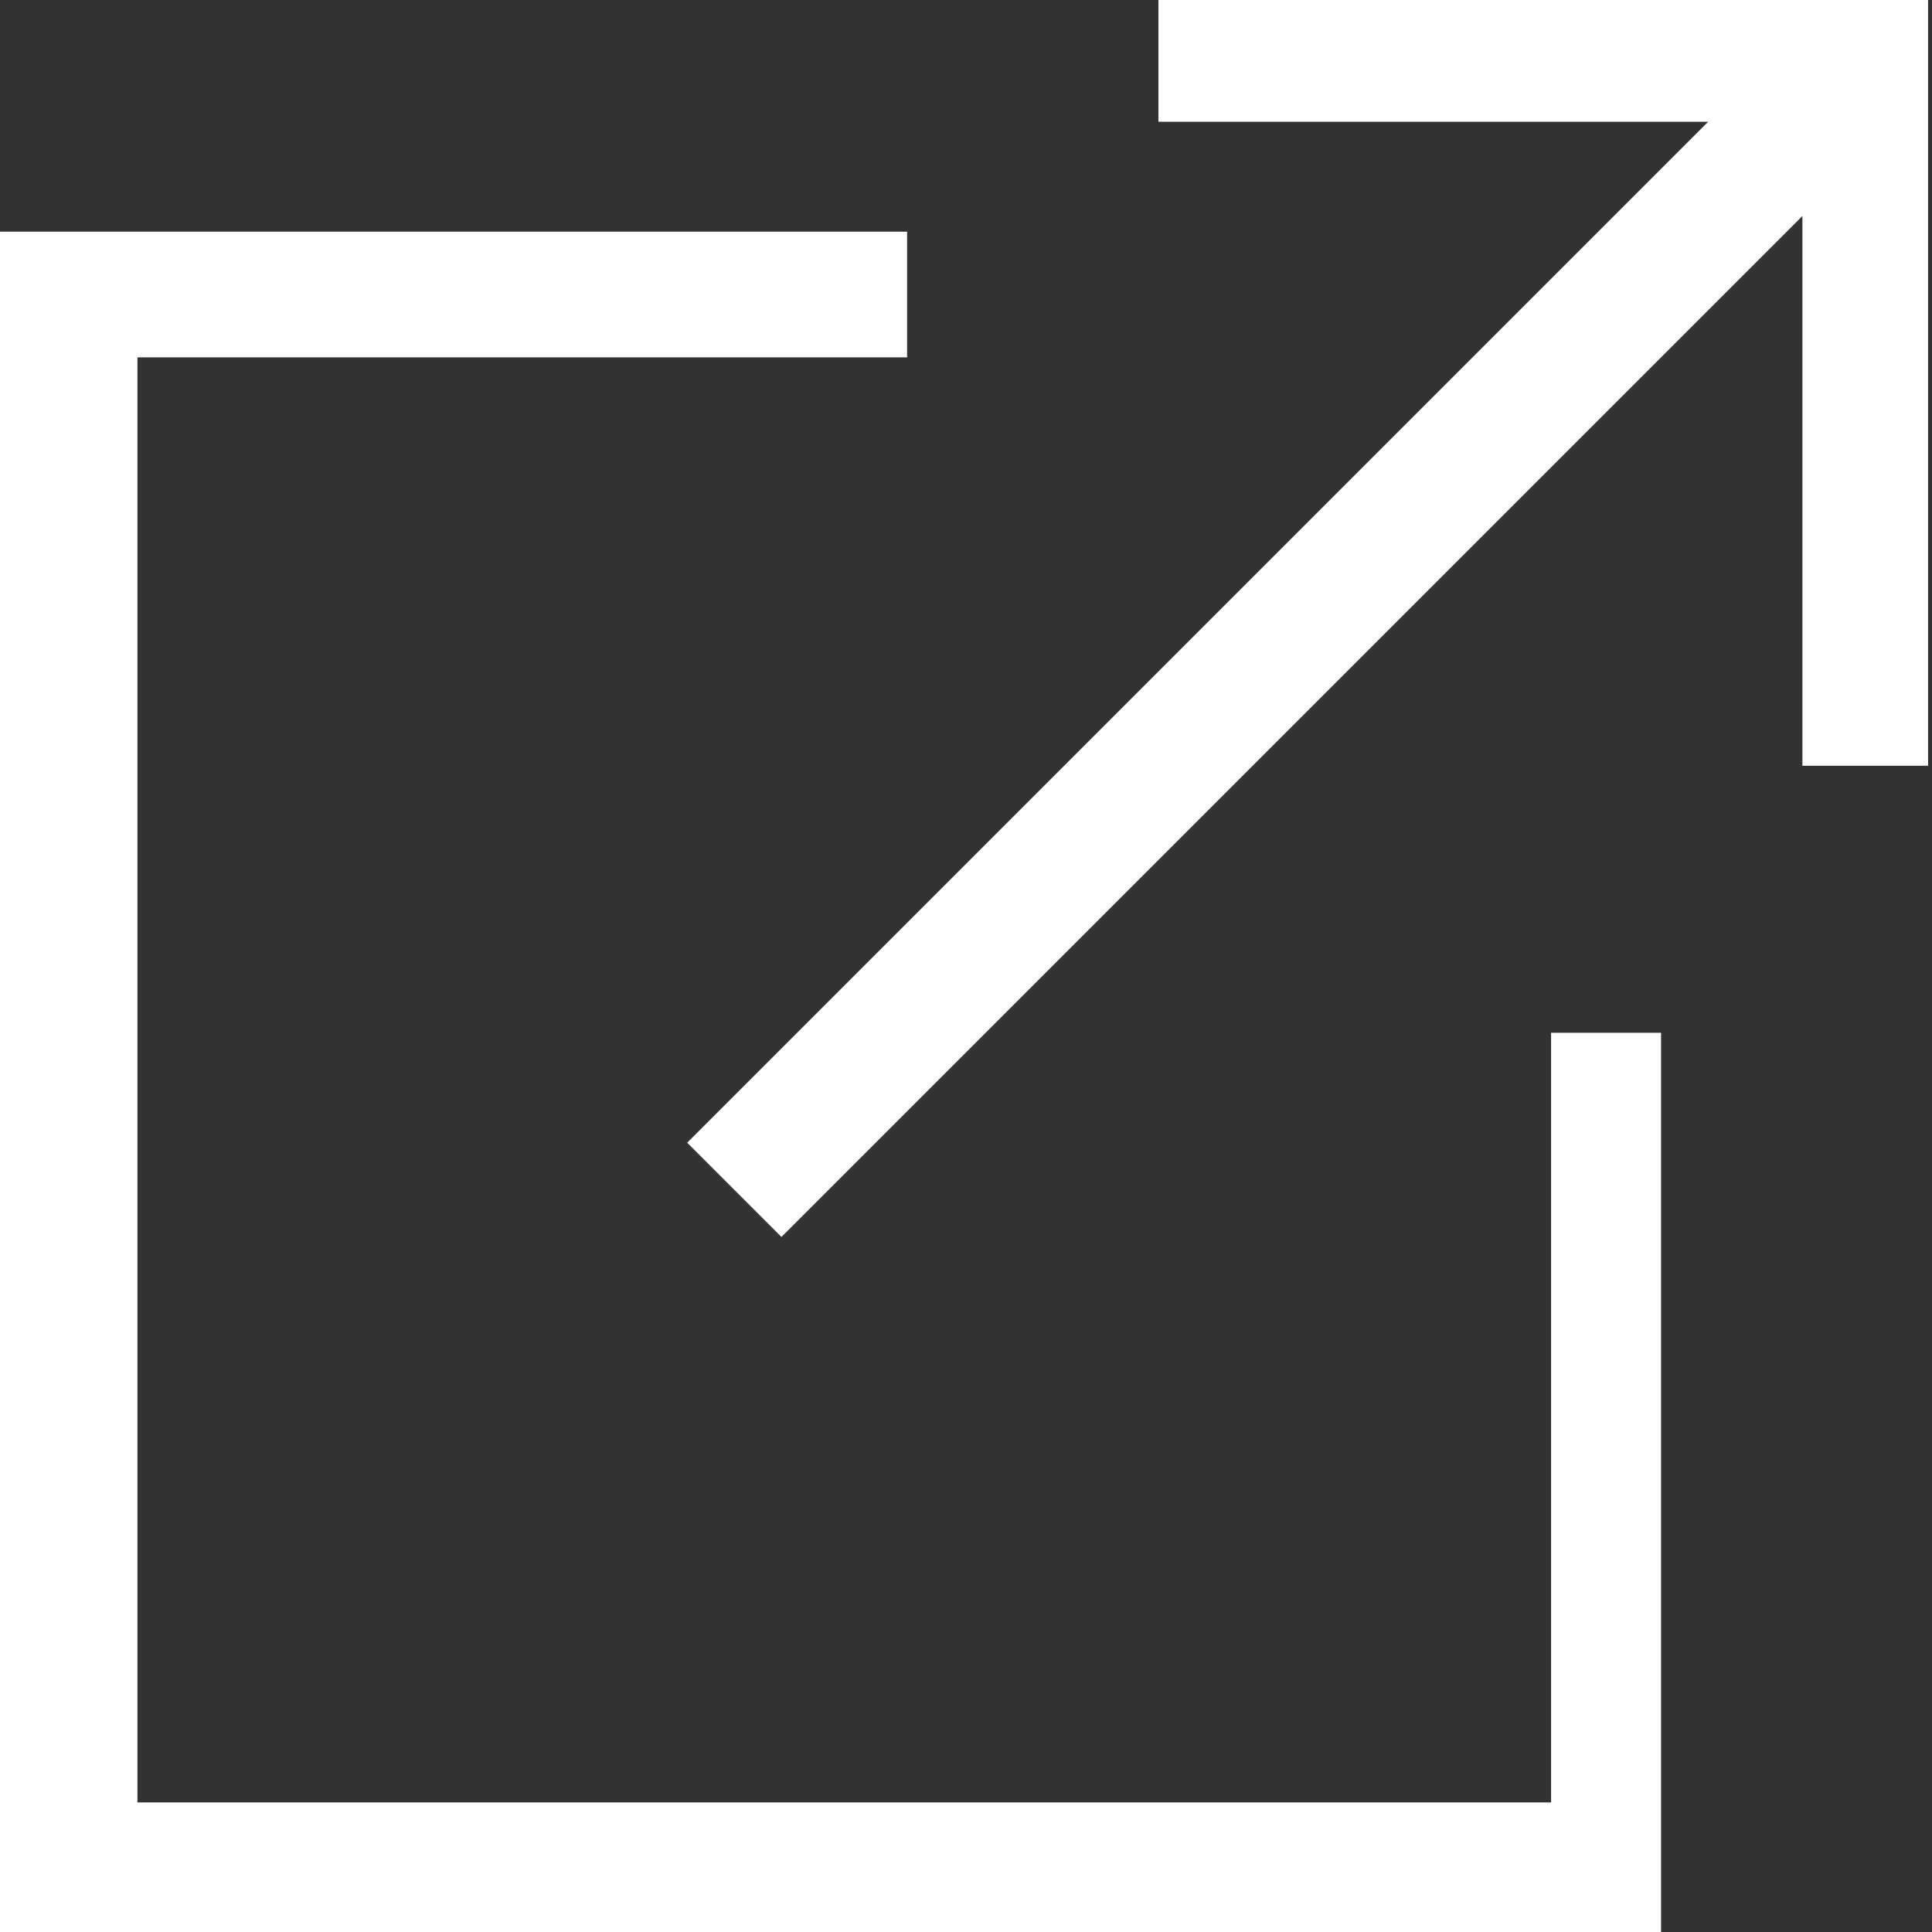
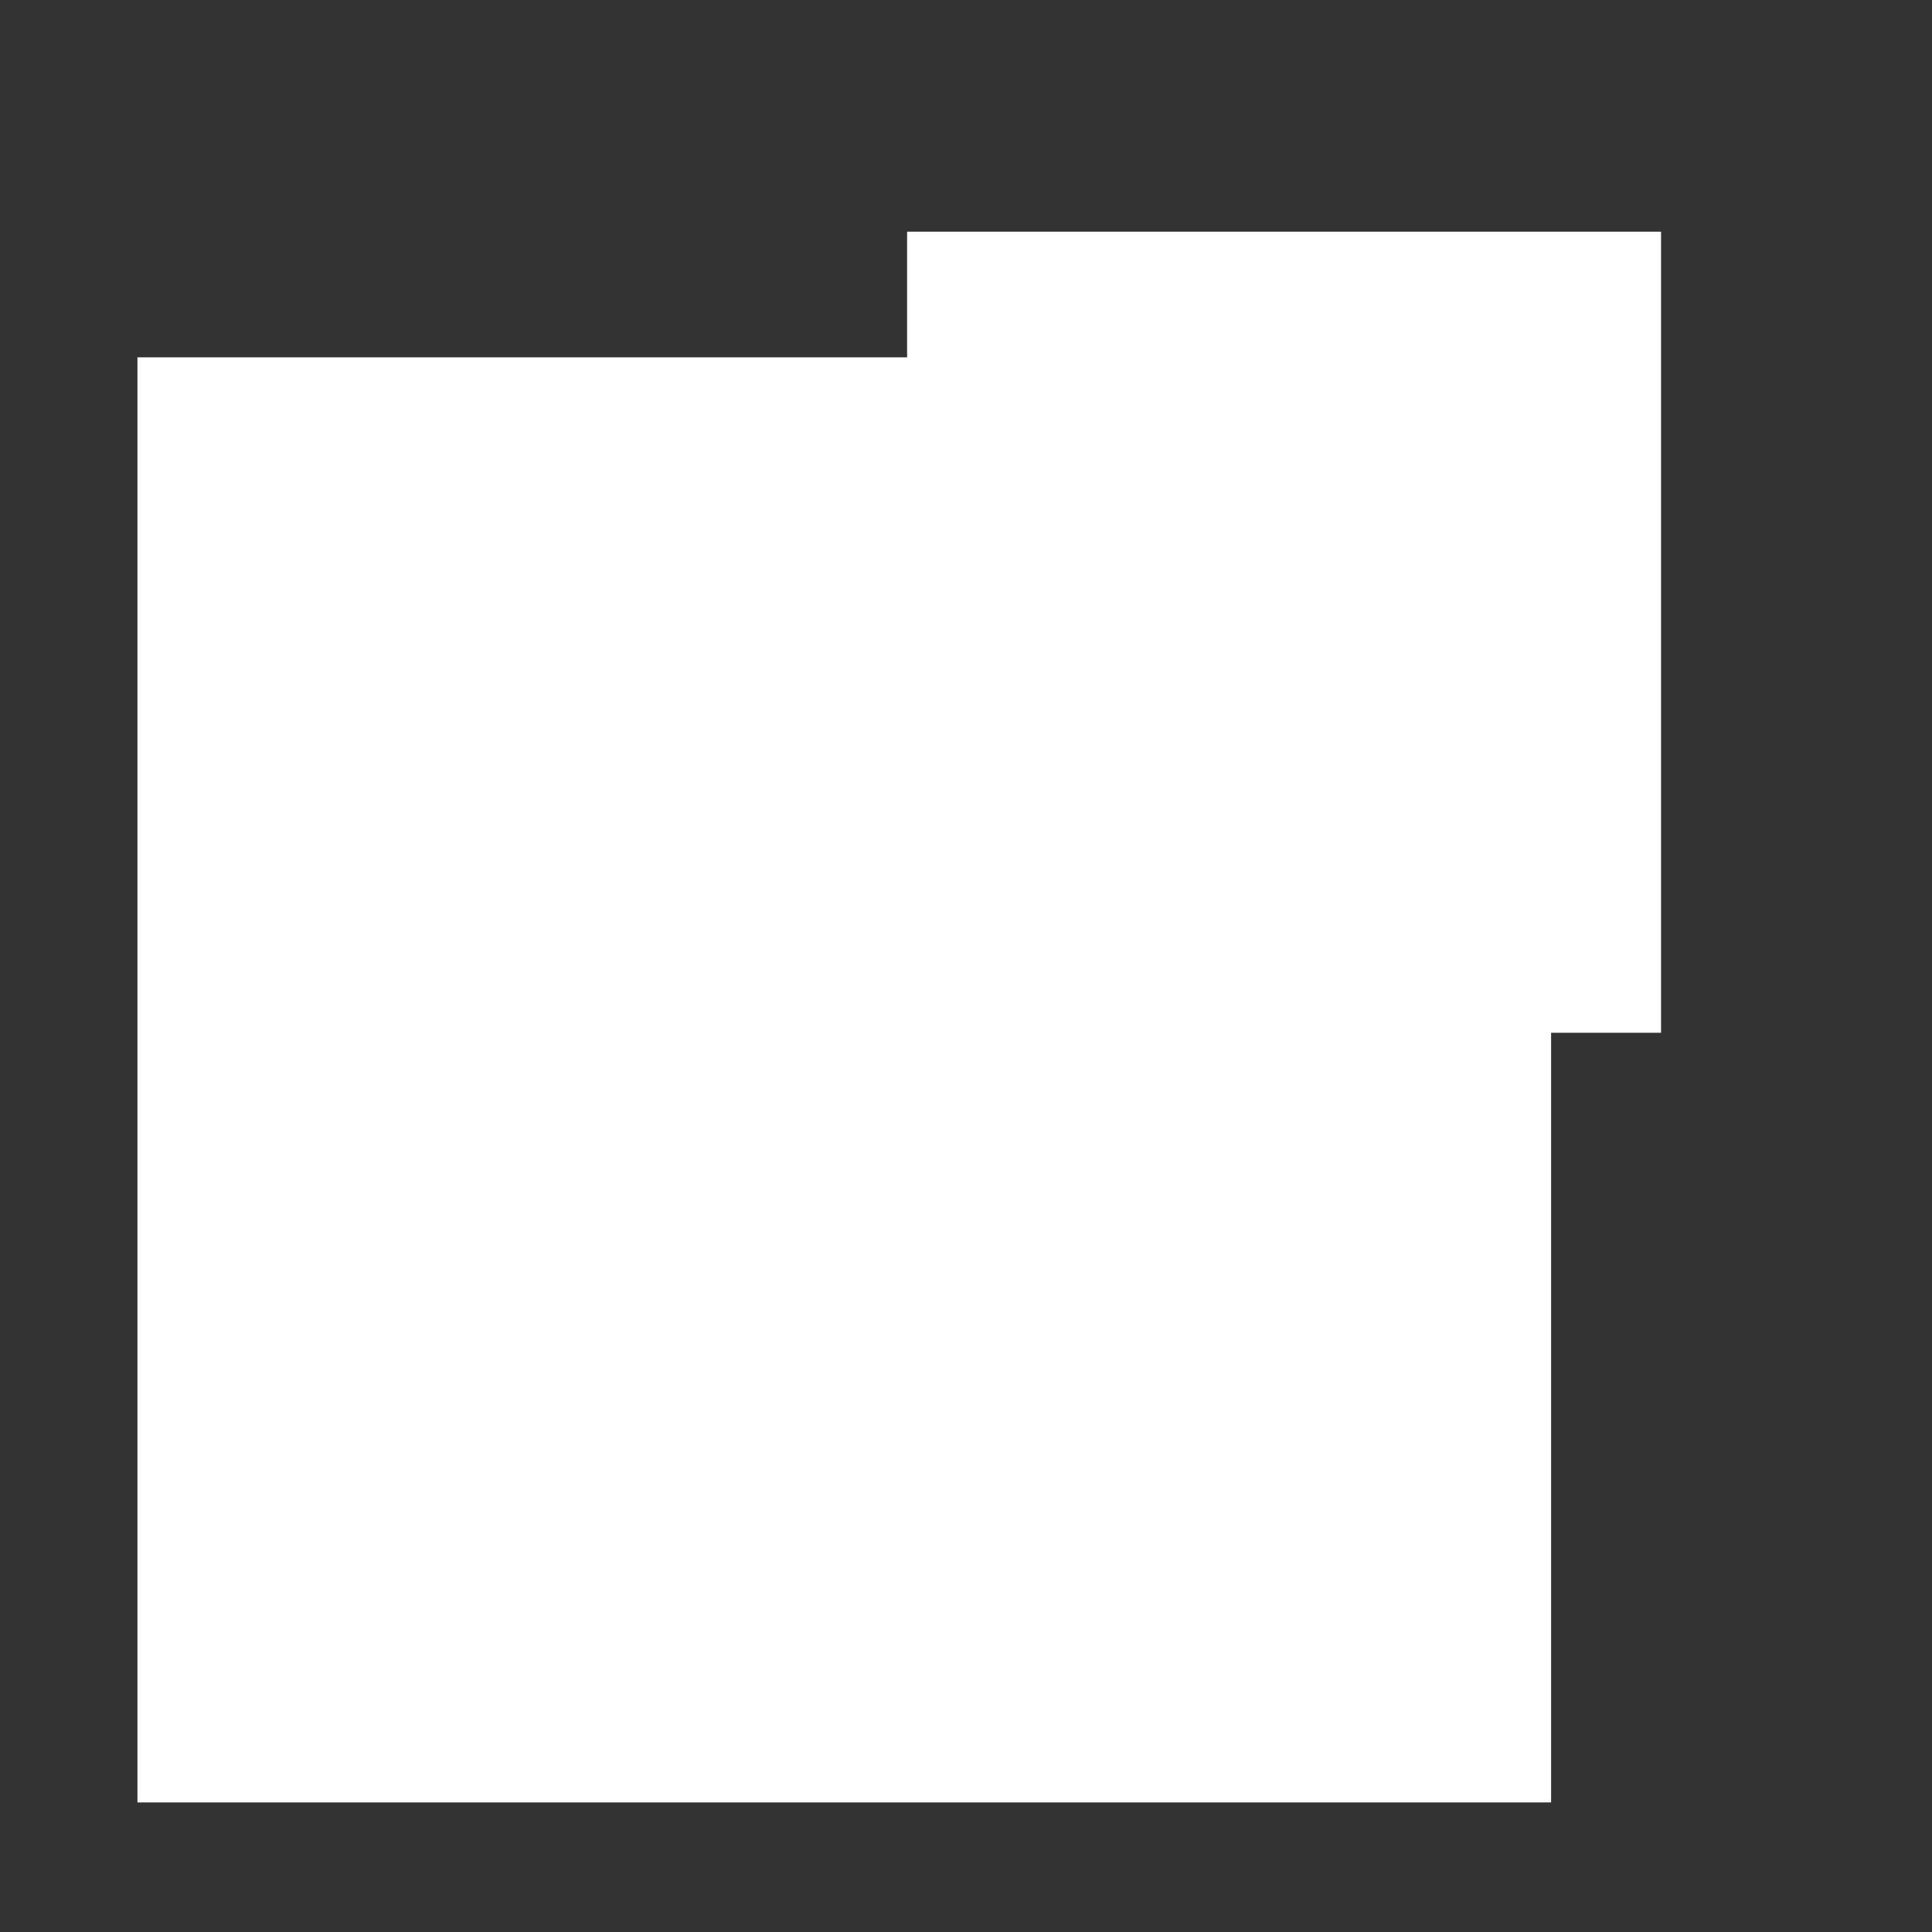
<svg xmlns="http://www.w3.org/2000/svg" version="1.1" id="レイヤー_1" x="0px" y="0px" viewBox="0 0 12.3 12.3" style="enable-background:new 0 0 12.3 12.3;" xml:space="preserve">
  <rect x="0" y="0" width="12.3" height="12.3" fill="#333333" stroke="none" />
  <style type="text/css">
	.st0{fill:#FFFFFF;}
</style>
  <g id="external-link" transform="translate(-1.125 -1.125)">
-     <path id="パス_8" class="st0" d="M11,12.6h-9V3.4h4.9V2.6H1.1v10.9h10.6V7.7H11V12.6z" />
-     <path id="パス_9" class="st0" d="M8.5,1.1v0.8H12L5.5,8.4L6.1,9l6.5-6.5V6h0.8V1.1H8.5z" />
+     <path id="パス_8" class="st0" d="M11,12.6h-9V3.4h4.9V2.6H1.1h10.6V7.7H11V12.6z" />
  </g>
</svg>